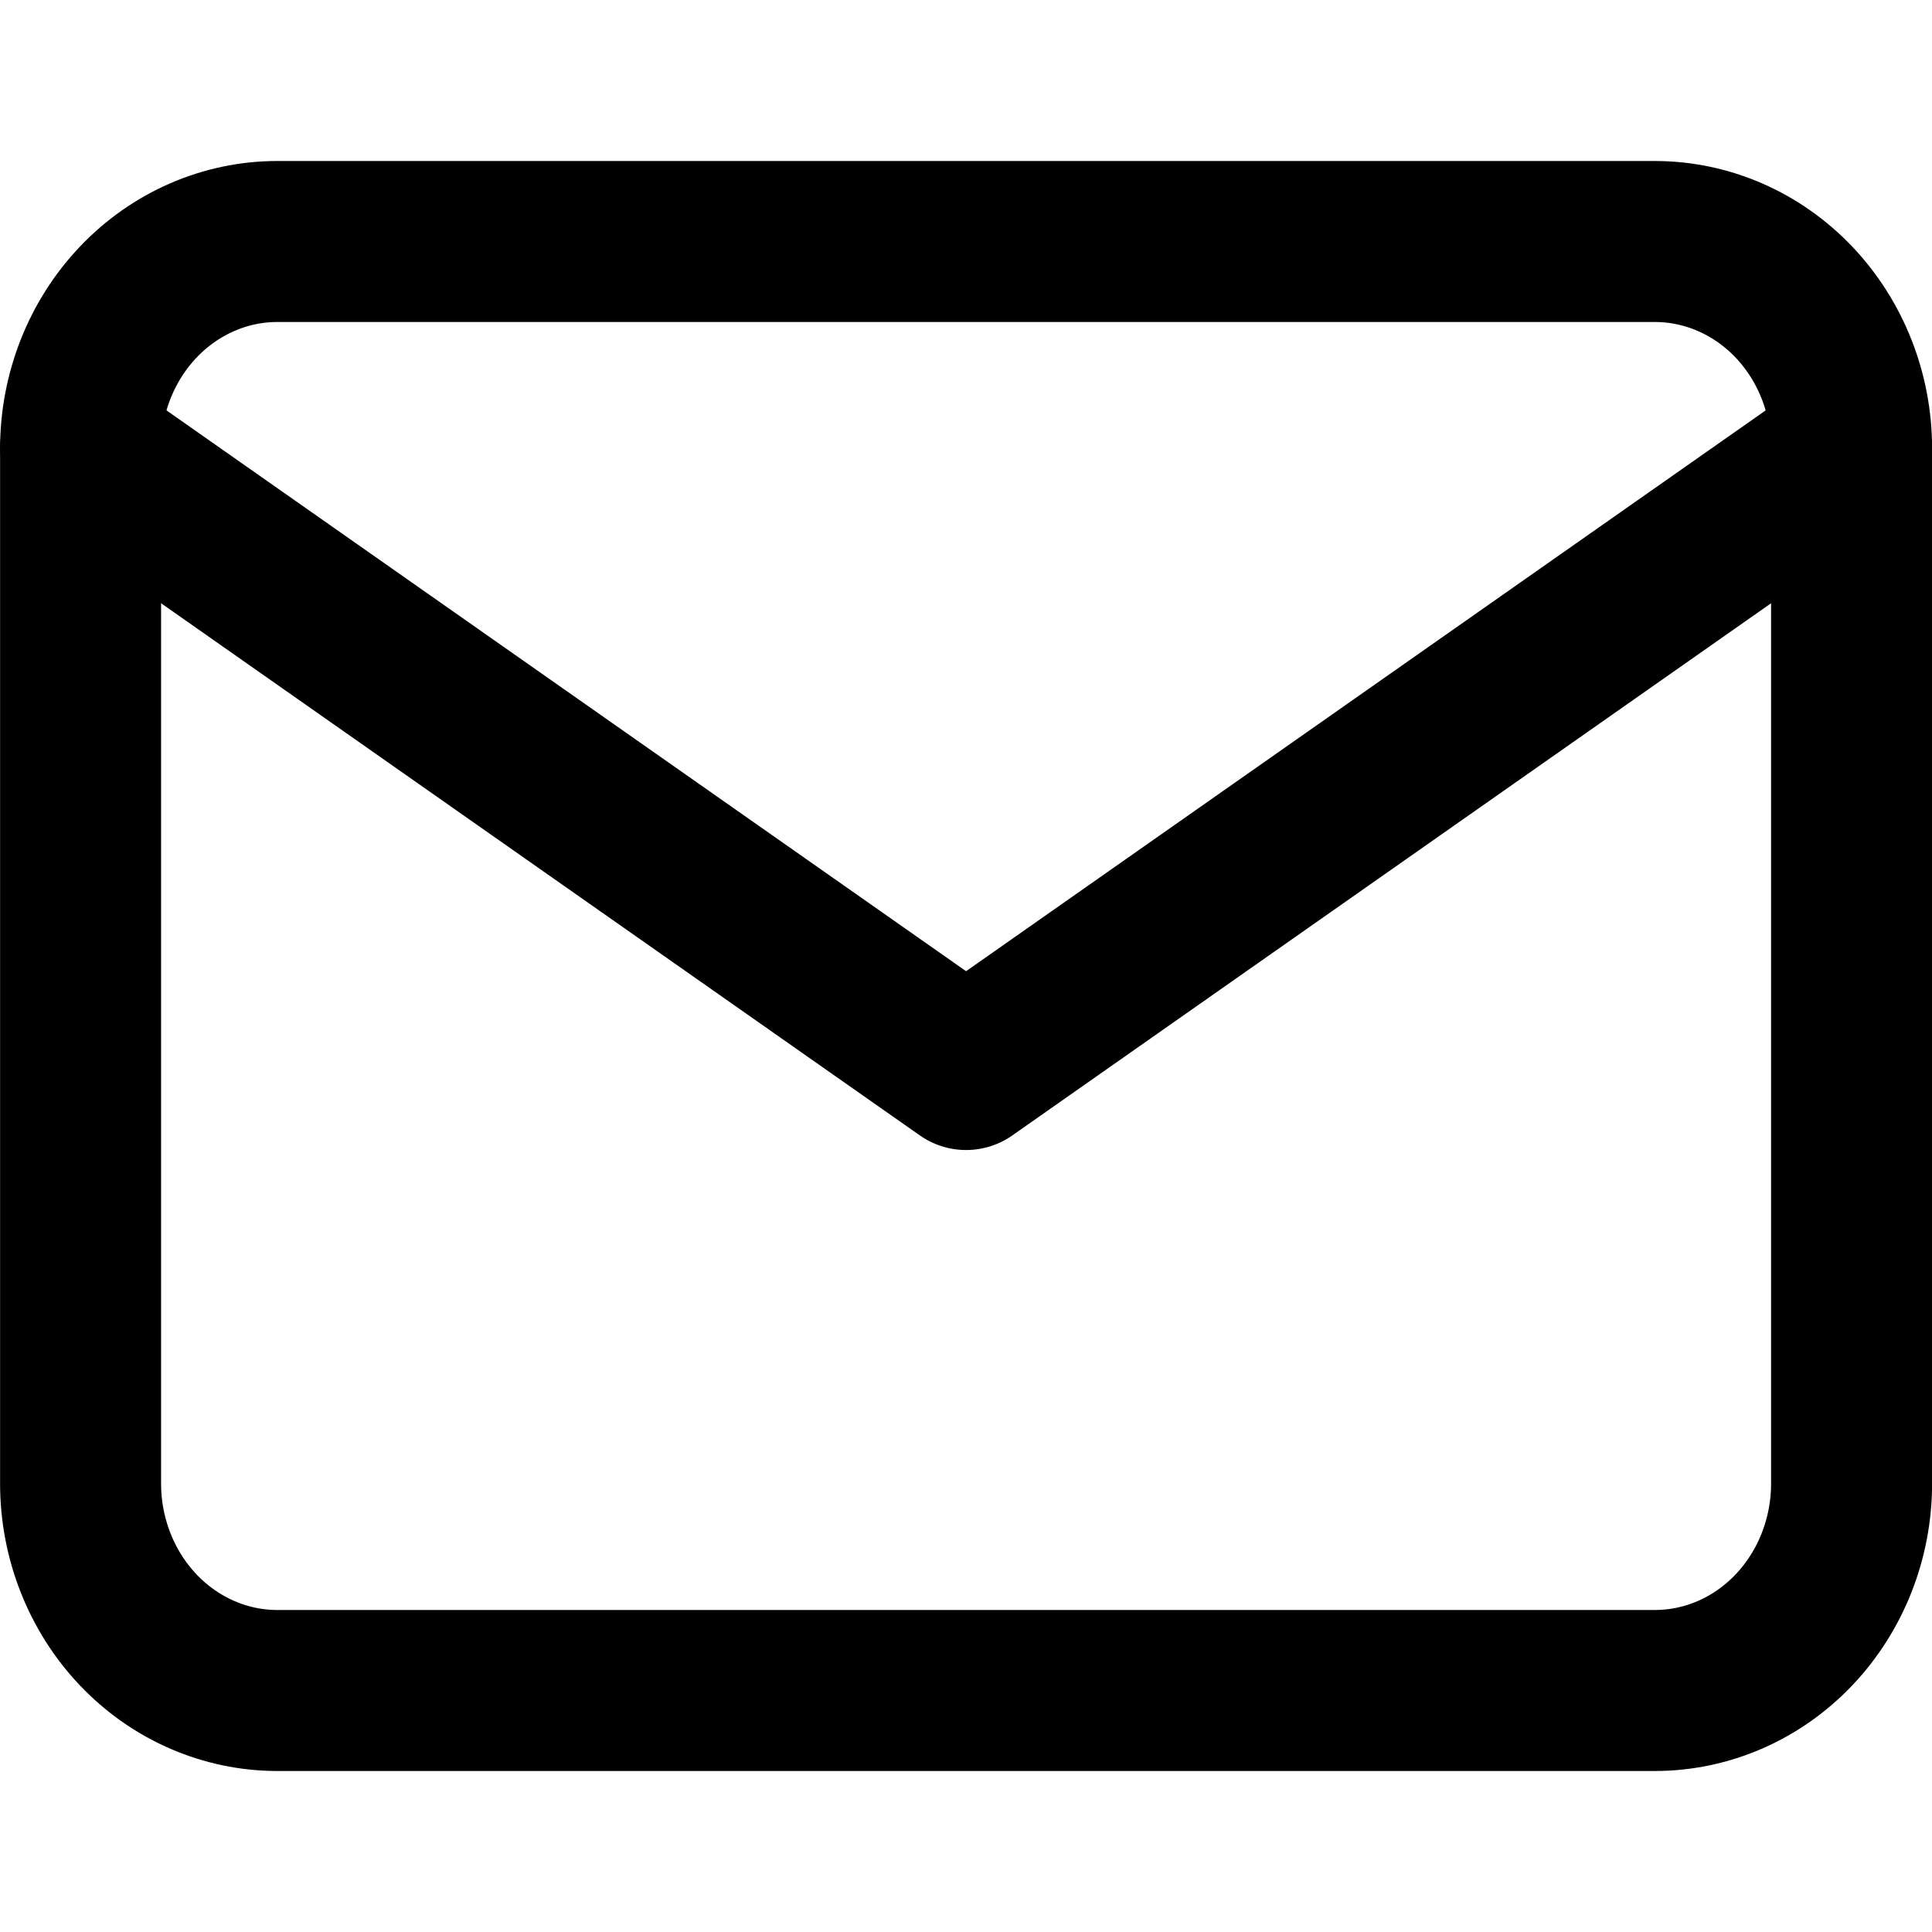
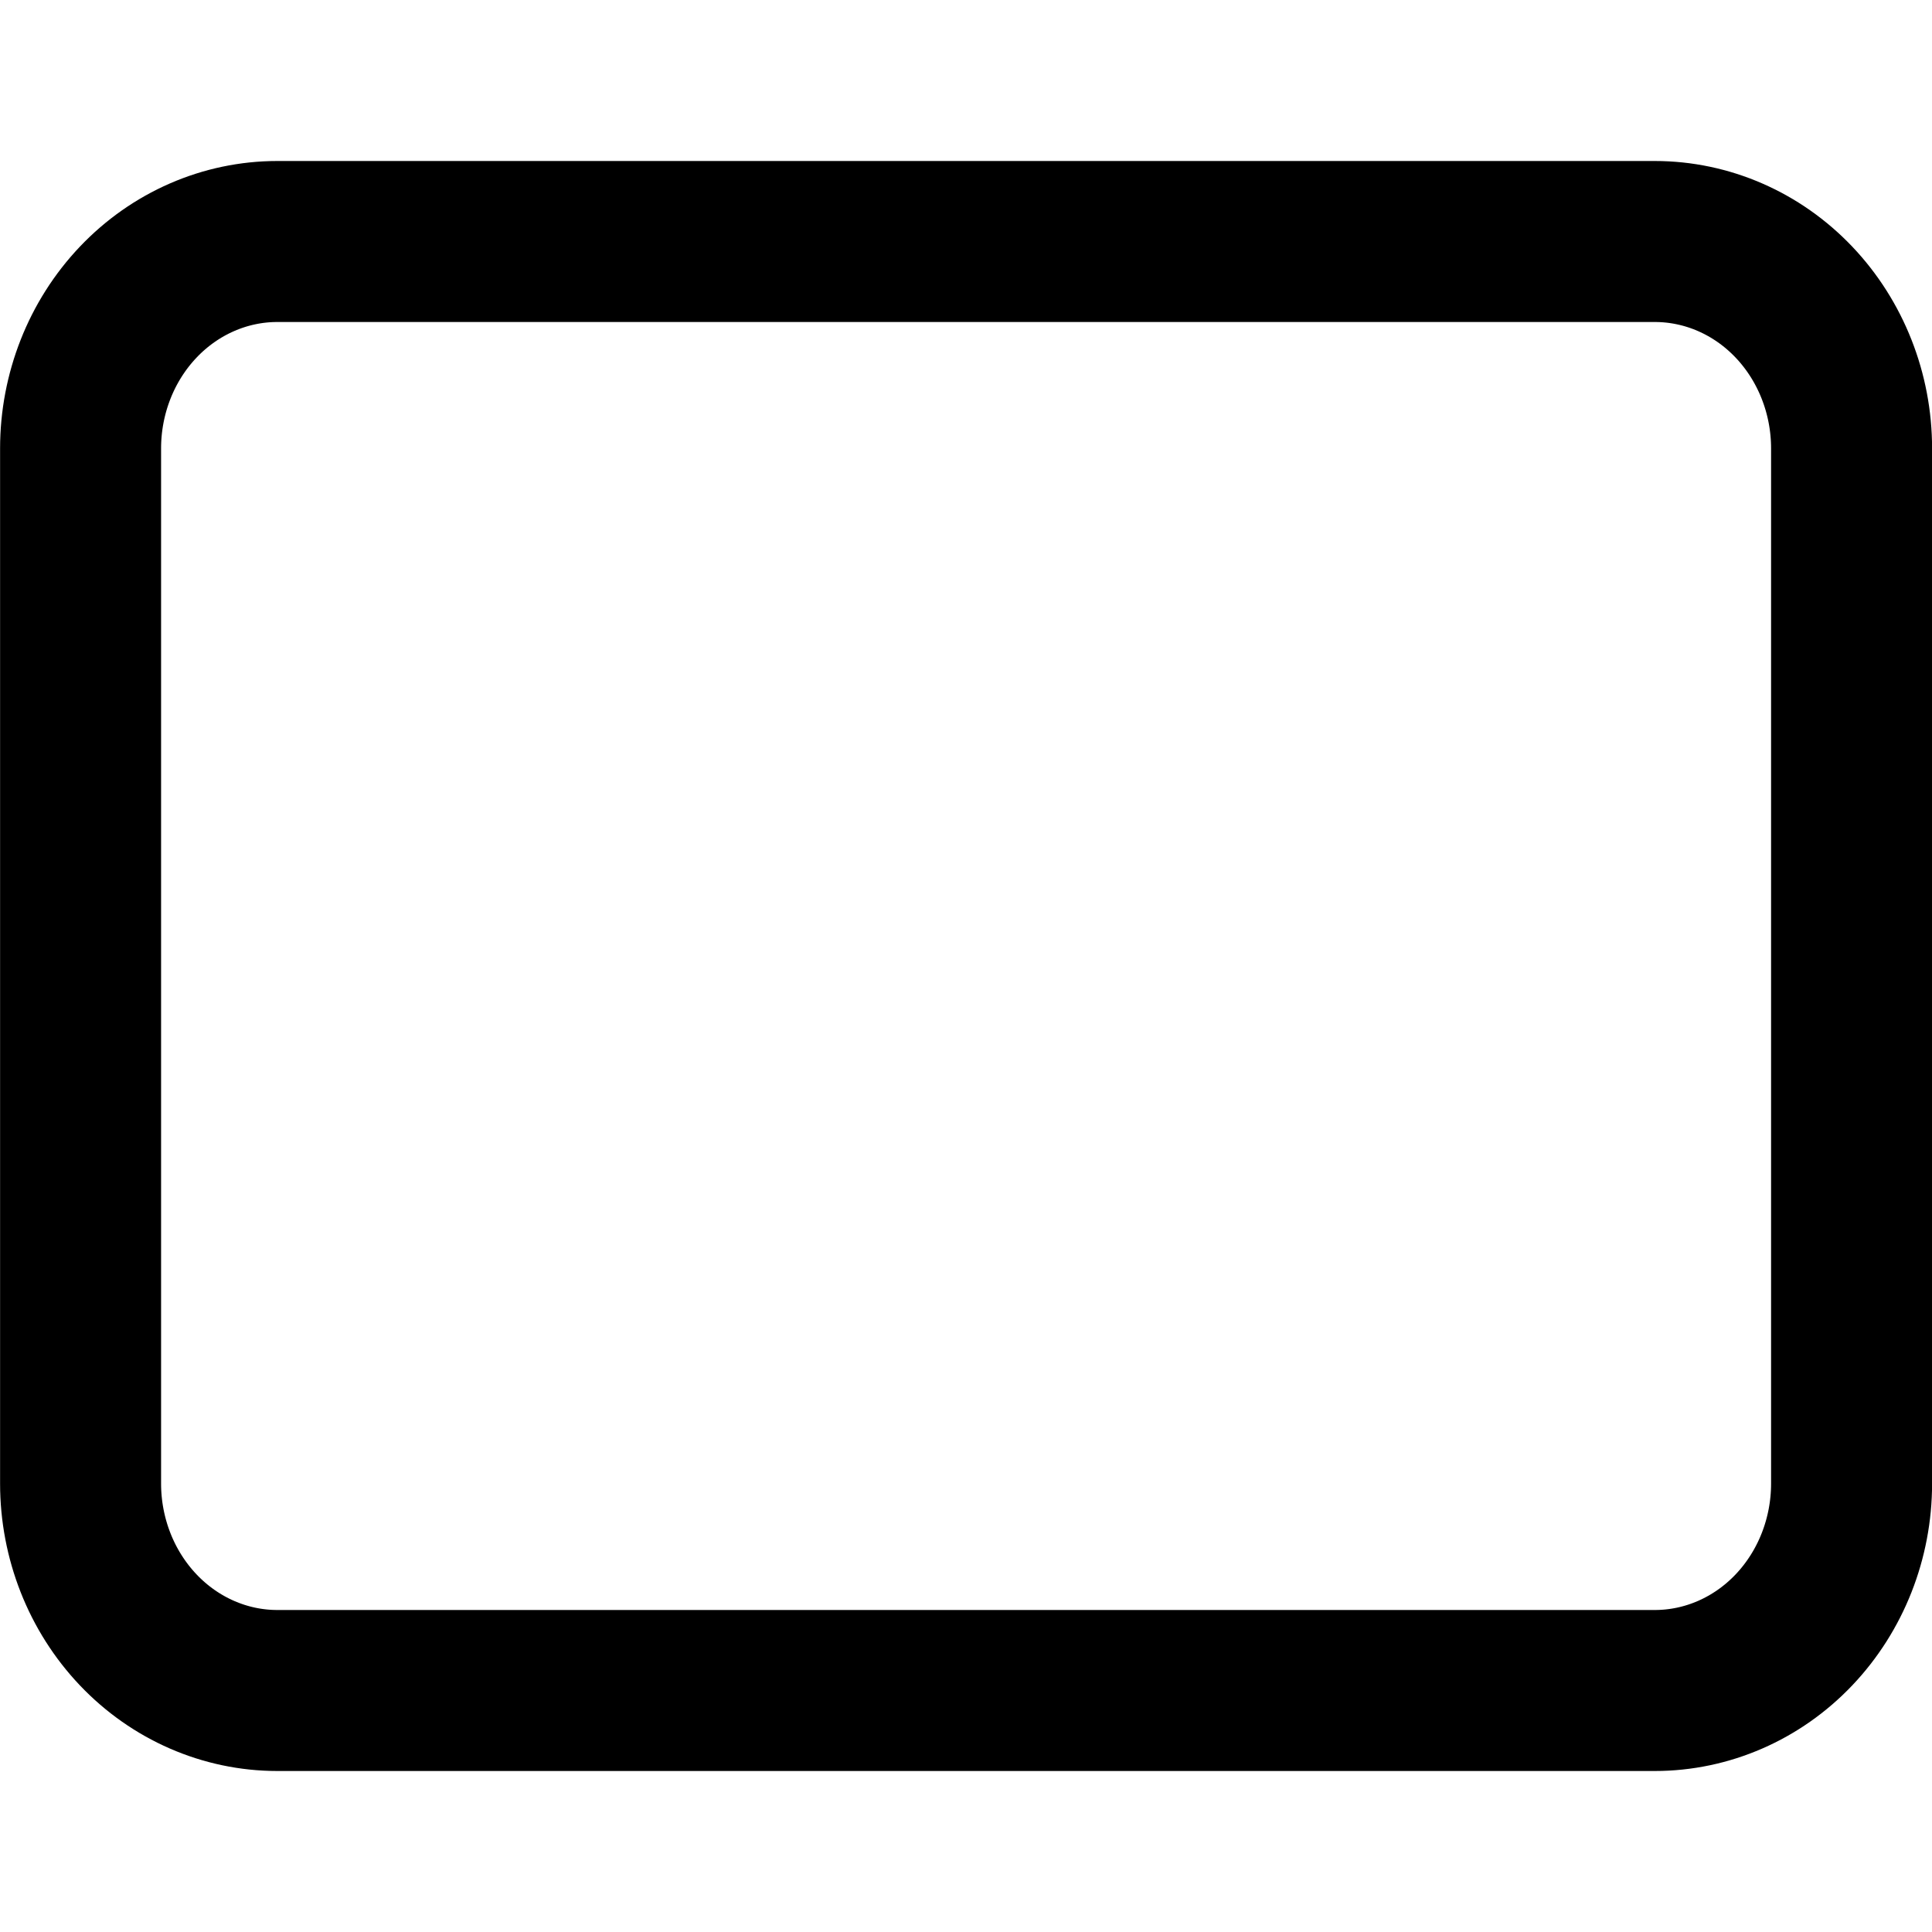
<svg xmlns="http://www.w3.org/2000/svg" width="24" height="24" viewBox="0 0 24 24" fill="none">
  <g clip-path="url(#clip0_3262_1552)">
    <path d="M1.001 5.571C1.001 4.889 1.259 4.235 1.717 3.753C2.175 3.271 2.797 3 3.445 3H20.556C21.205 3 21.827 3.271 22.285 3.753C22.743 4.235 23.001 4.889 23.001 5.571V18.429C23.001 19.111 22.743 19.765 22.285 20.247C21.827 20.729 21.205 21 20.556 21H3.445C2.797 21 2.175 20.729 1.717 20.247C1.259 19.765 1.001 19.111 1.001 18.429V5.571Z" stroke="black" stroke-width="2" stroke-linecap="round" stroke-linejoin="round" />
-     <path d="M1.001 5.571L12.001 13.286L23.001 5.571" stroke="black" stroke-width="2" stroke-linecap="round" stroke-linejoin="round" />
  </g>
  <defs>
    <clipPath id="clip0_3262_1552">
      <rect width="24" height="24" fill="white" transform="translate(0.001)" />
    </clipPath>
  </defs>
</svg>